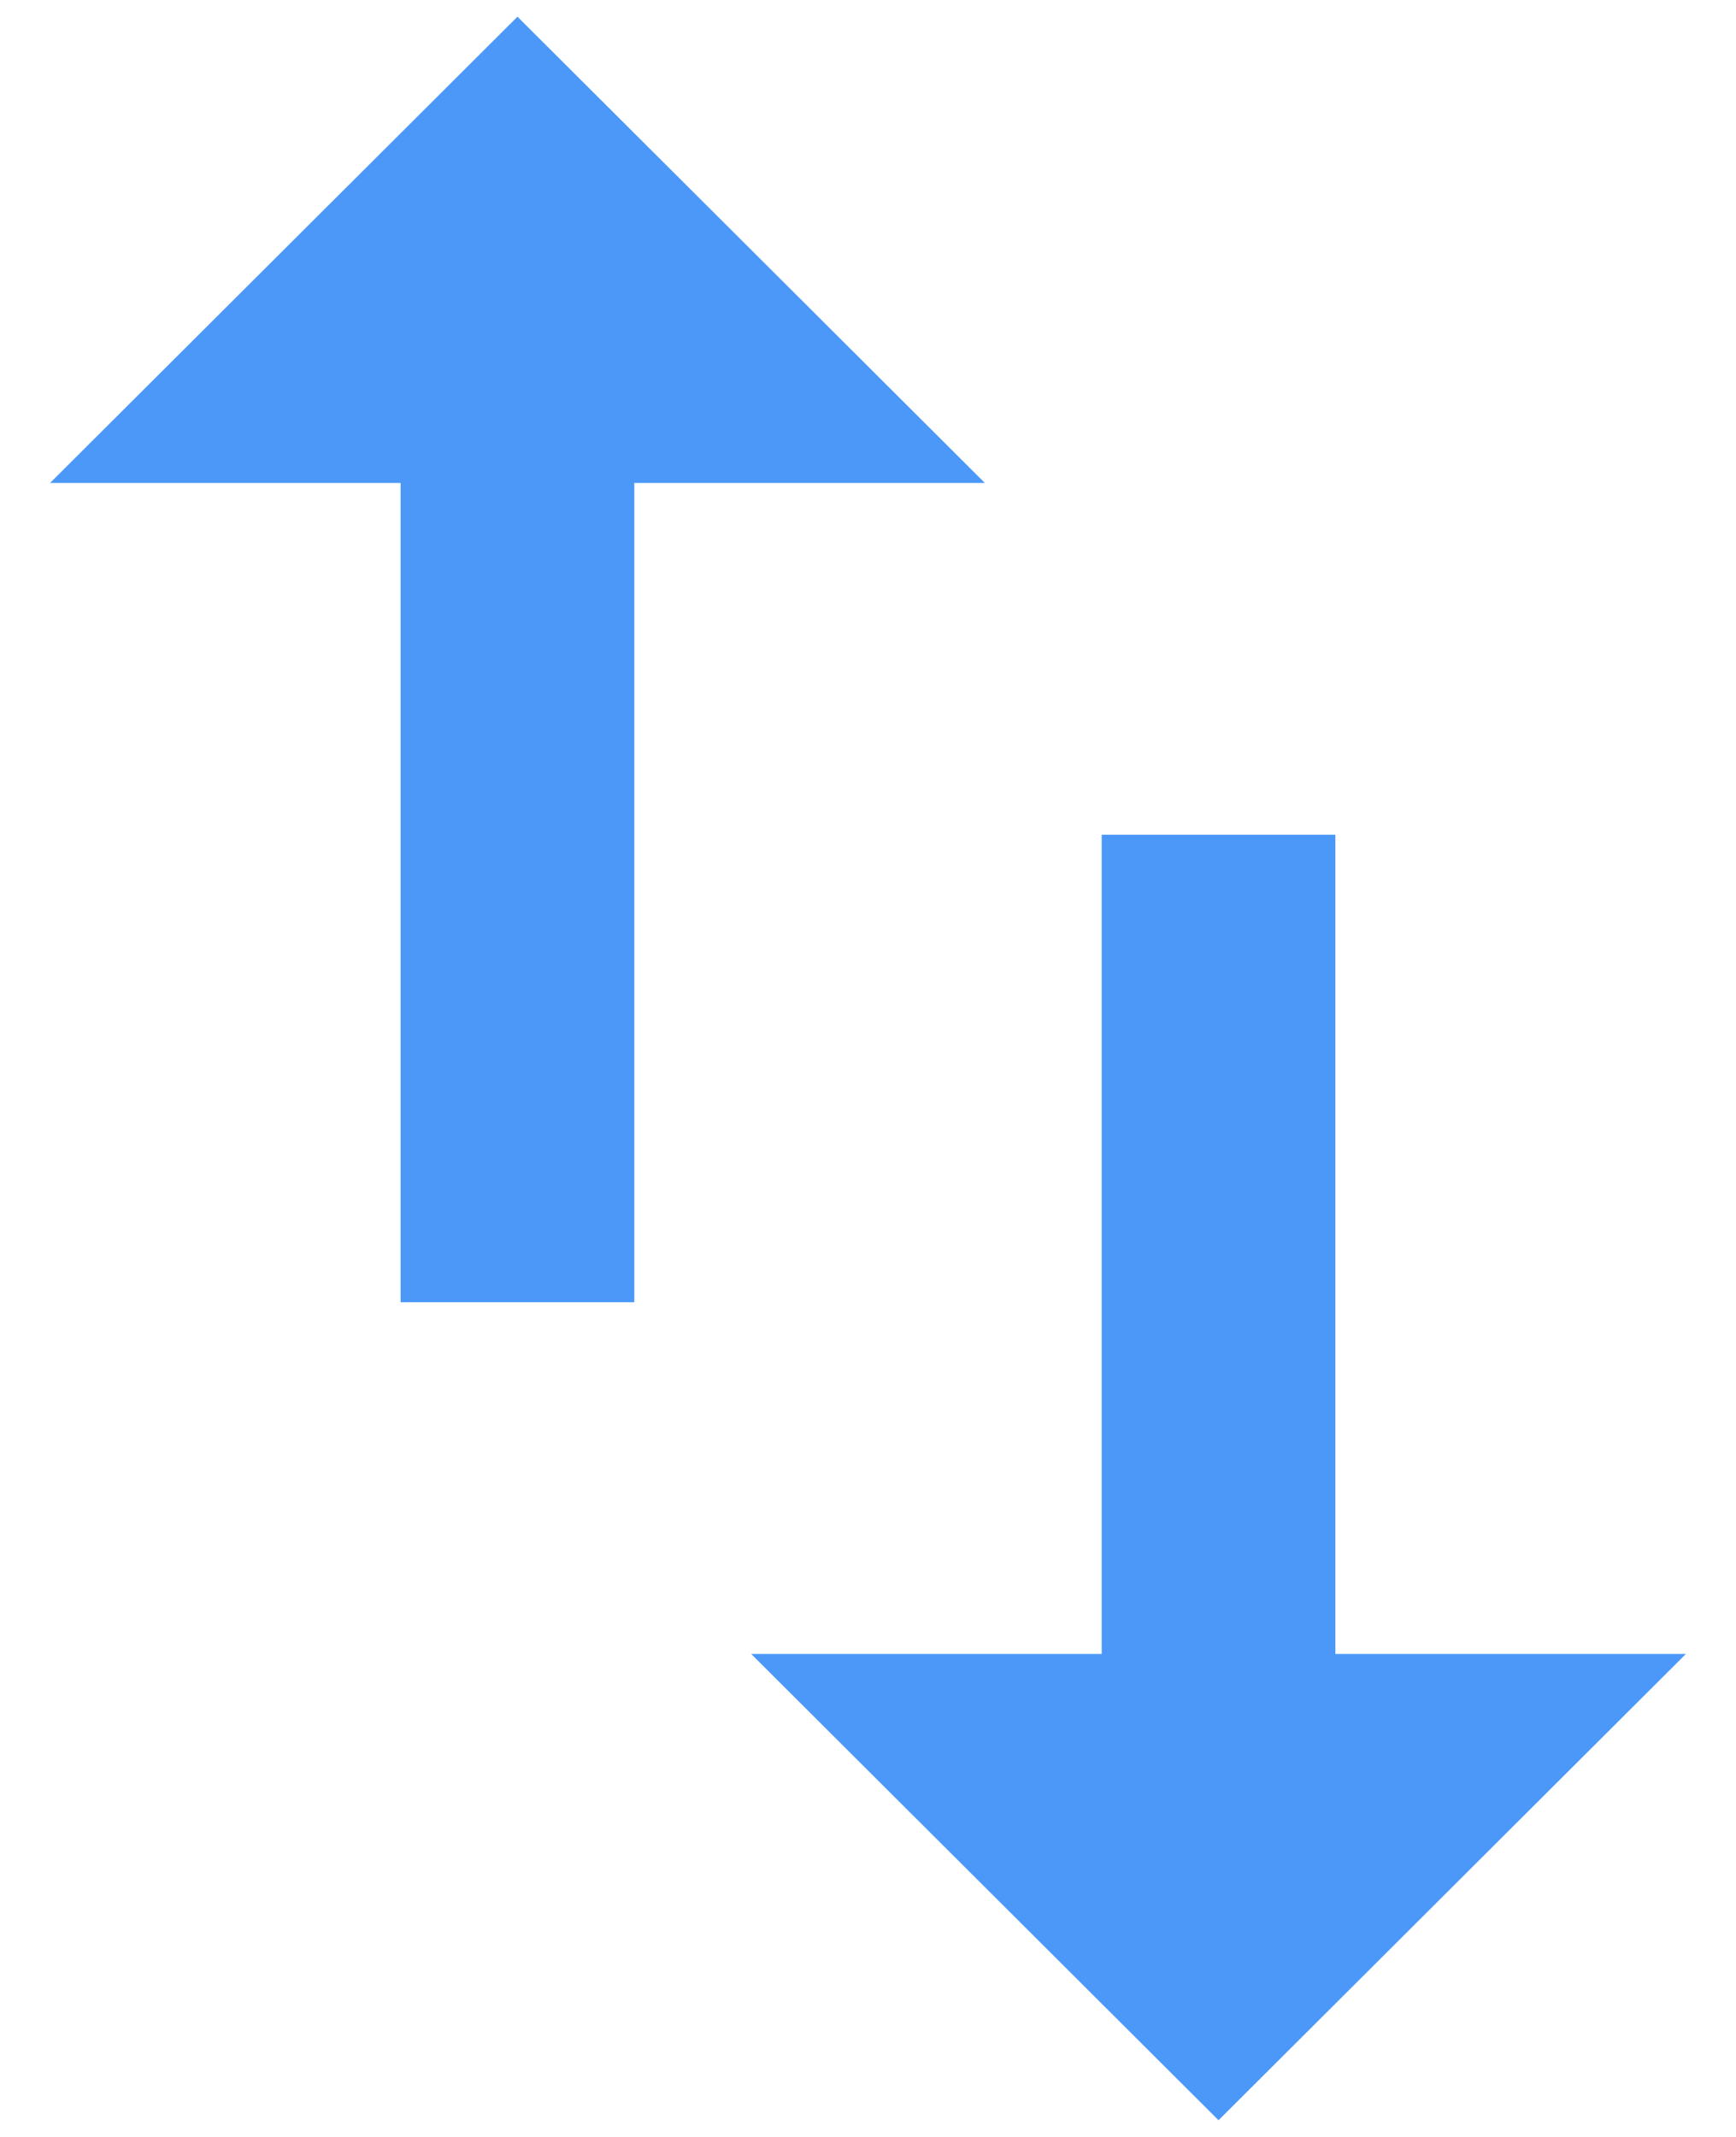
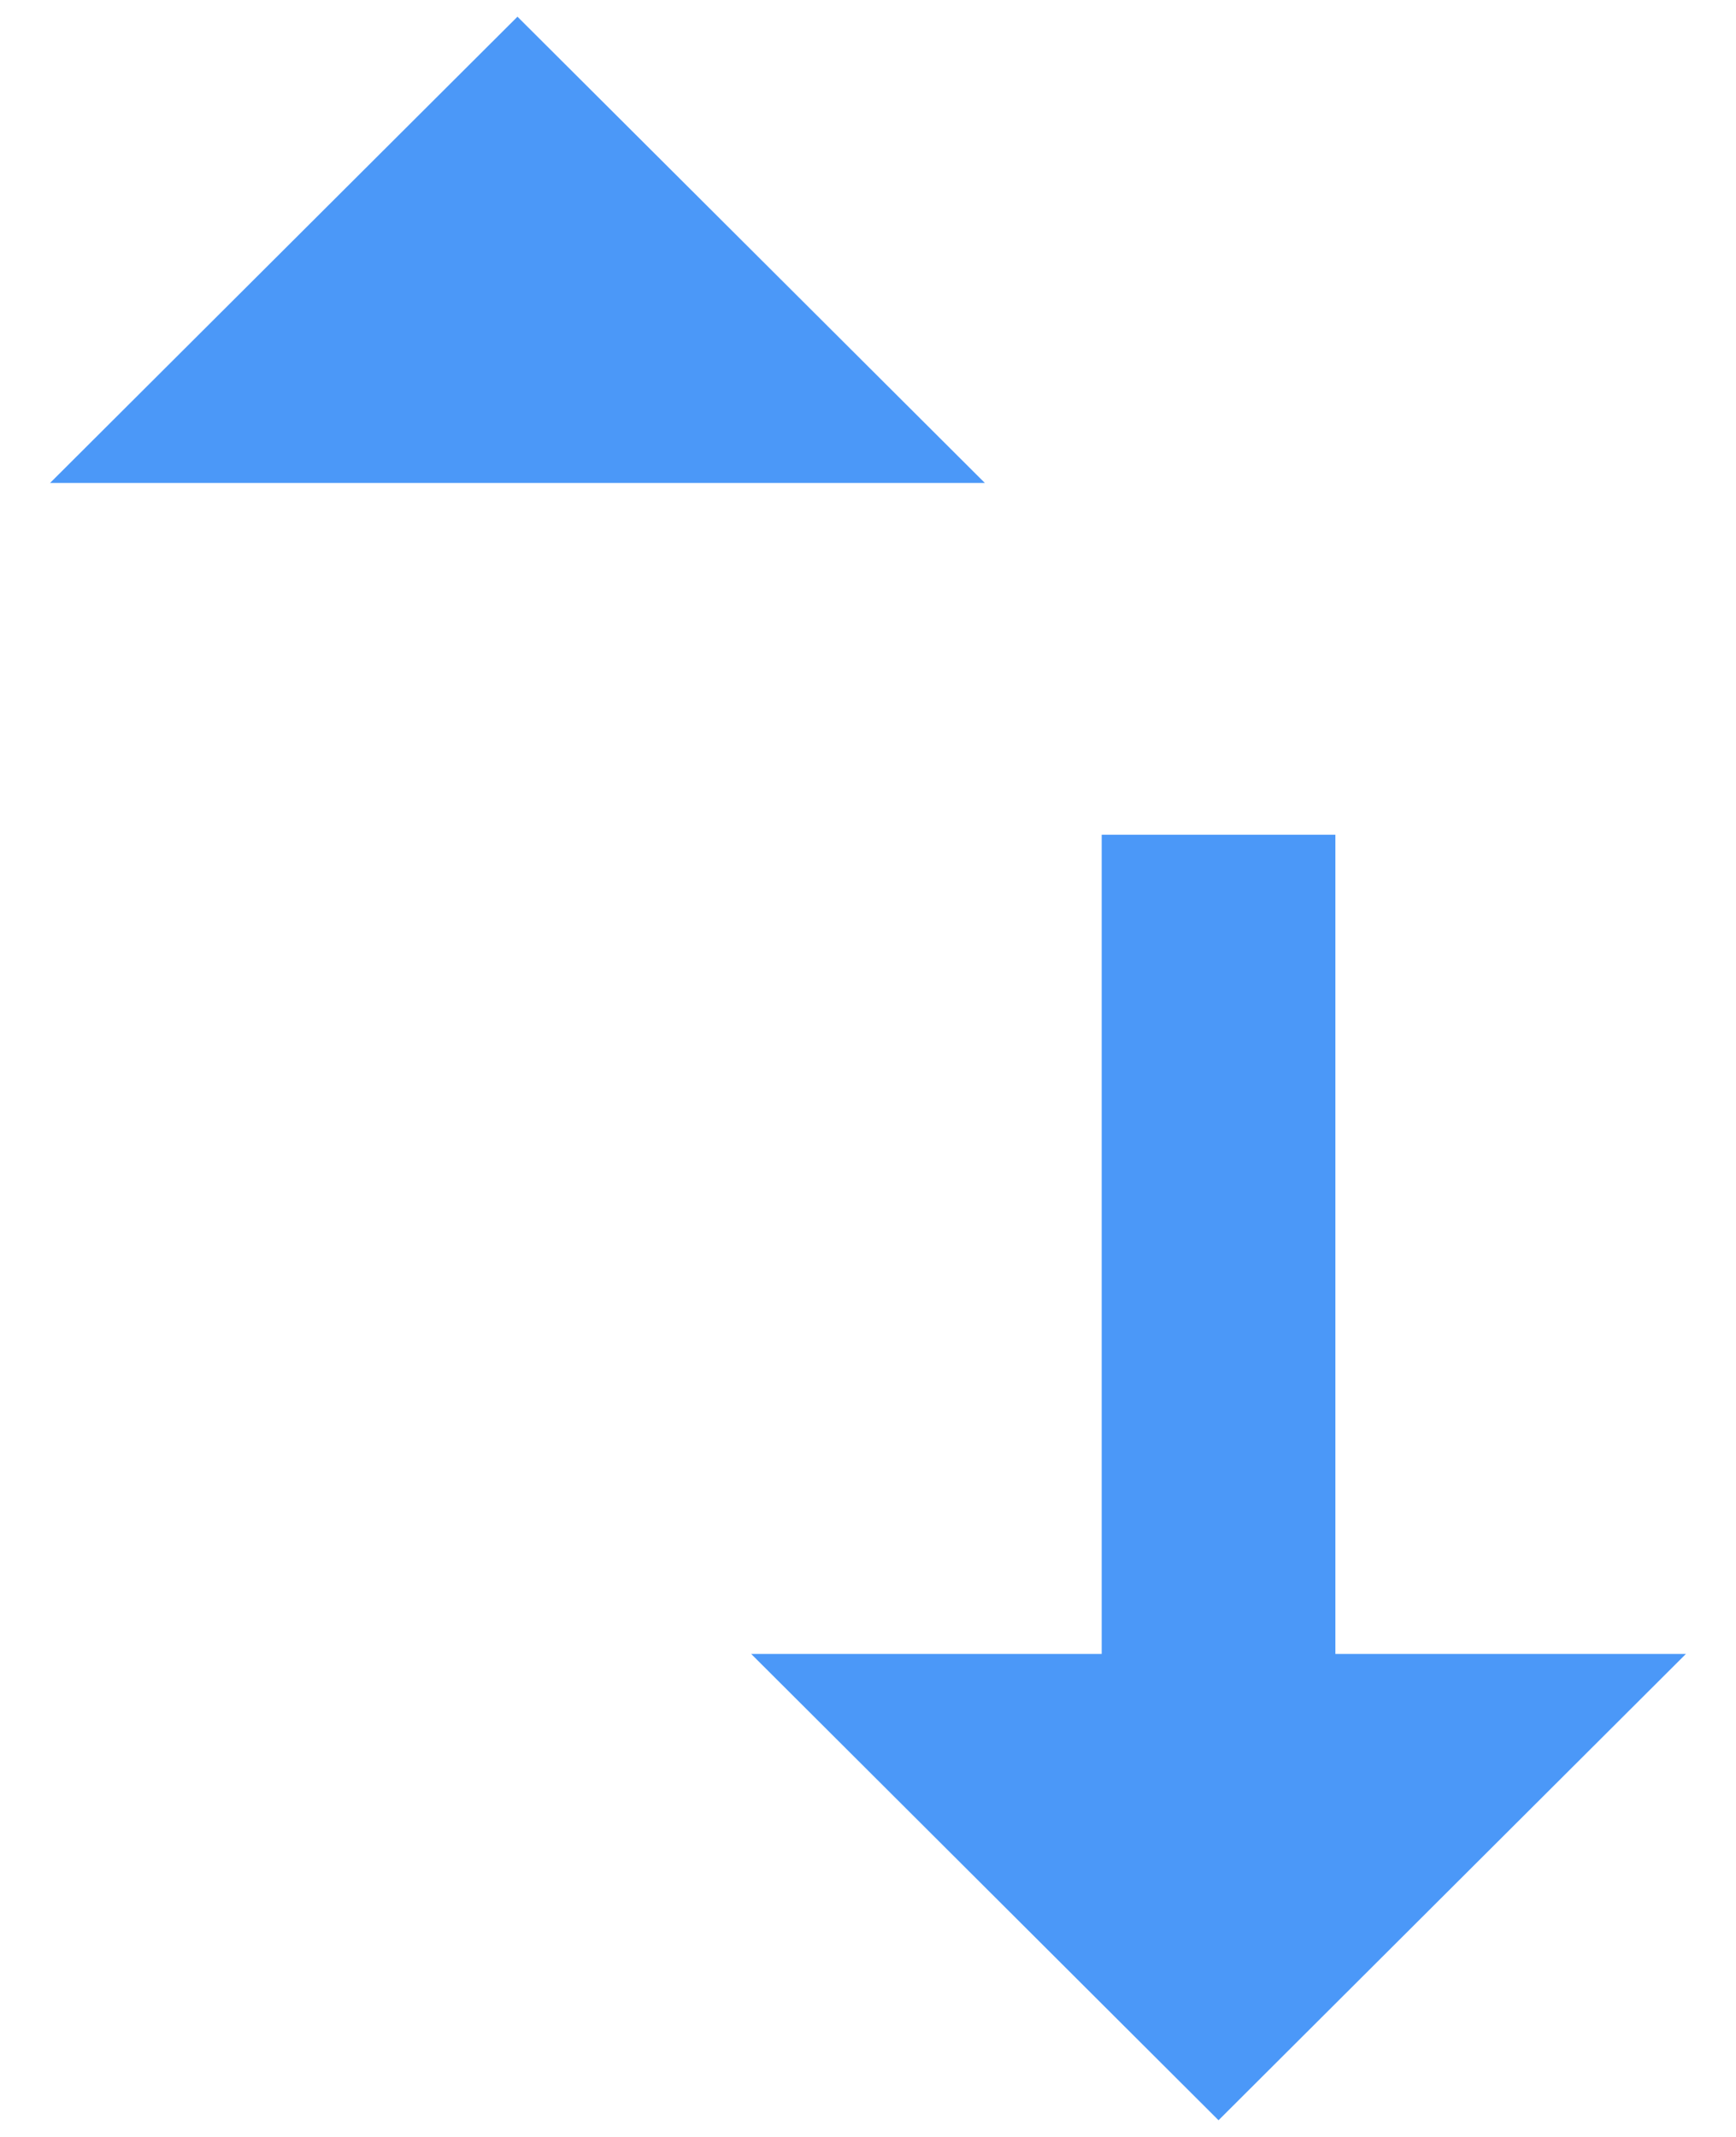
<svg xmlns="http://www.w3.org/2000/svg" width="26" height="32" viewBox="0 0 26 32" fill="none">
-   <path d="M0.75 7.232H6V19.5H9.5V7.232H14.75L7.75 0.25L0.75 7.232ZM16.5 12.5V24.767H11.25L18.25 31.75L25.25 24.767H20V12.5H16.5Z" fill="#4B98F8" />
+   <path d="M0.75 7.232H6V19.5V7.232H14.75L7.75 0.25L0.75 7.232ZM16.5 12.5V24.767H11.25L18.25 31.75L25.25 24.767H20V12.5H16.5Z" fill="#4B98F8" />
</svg>